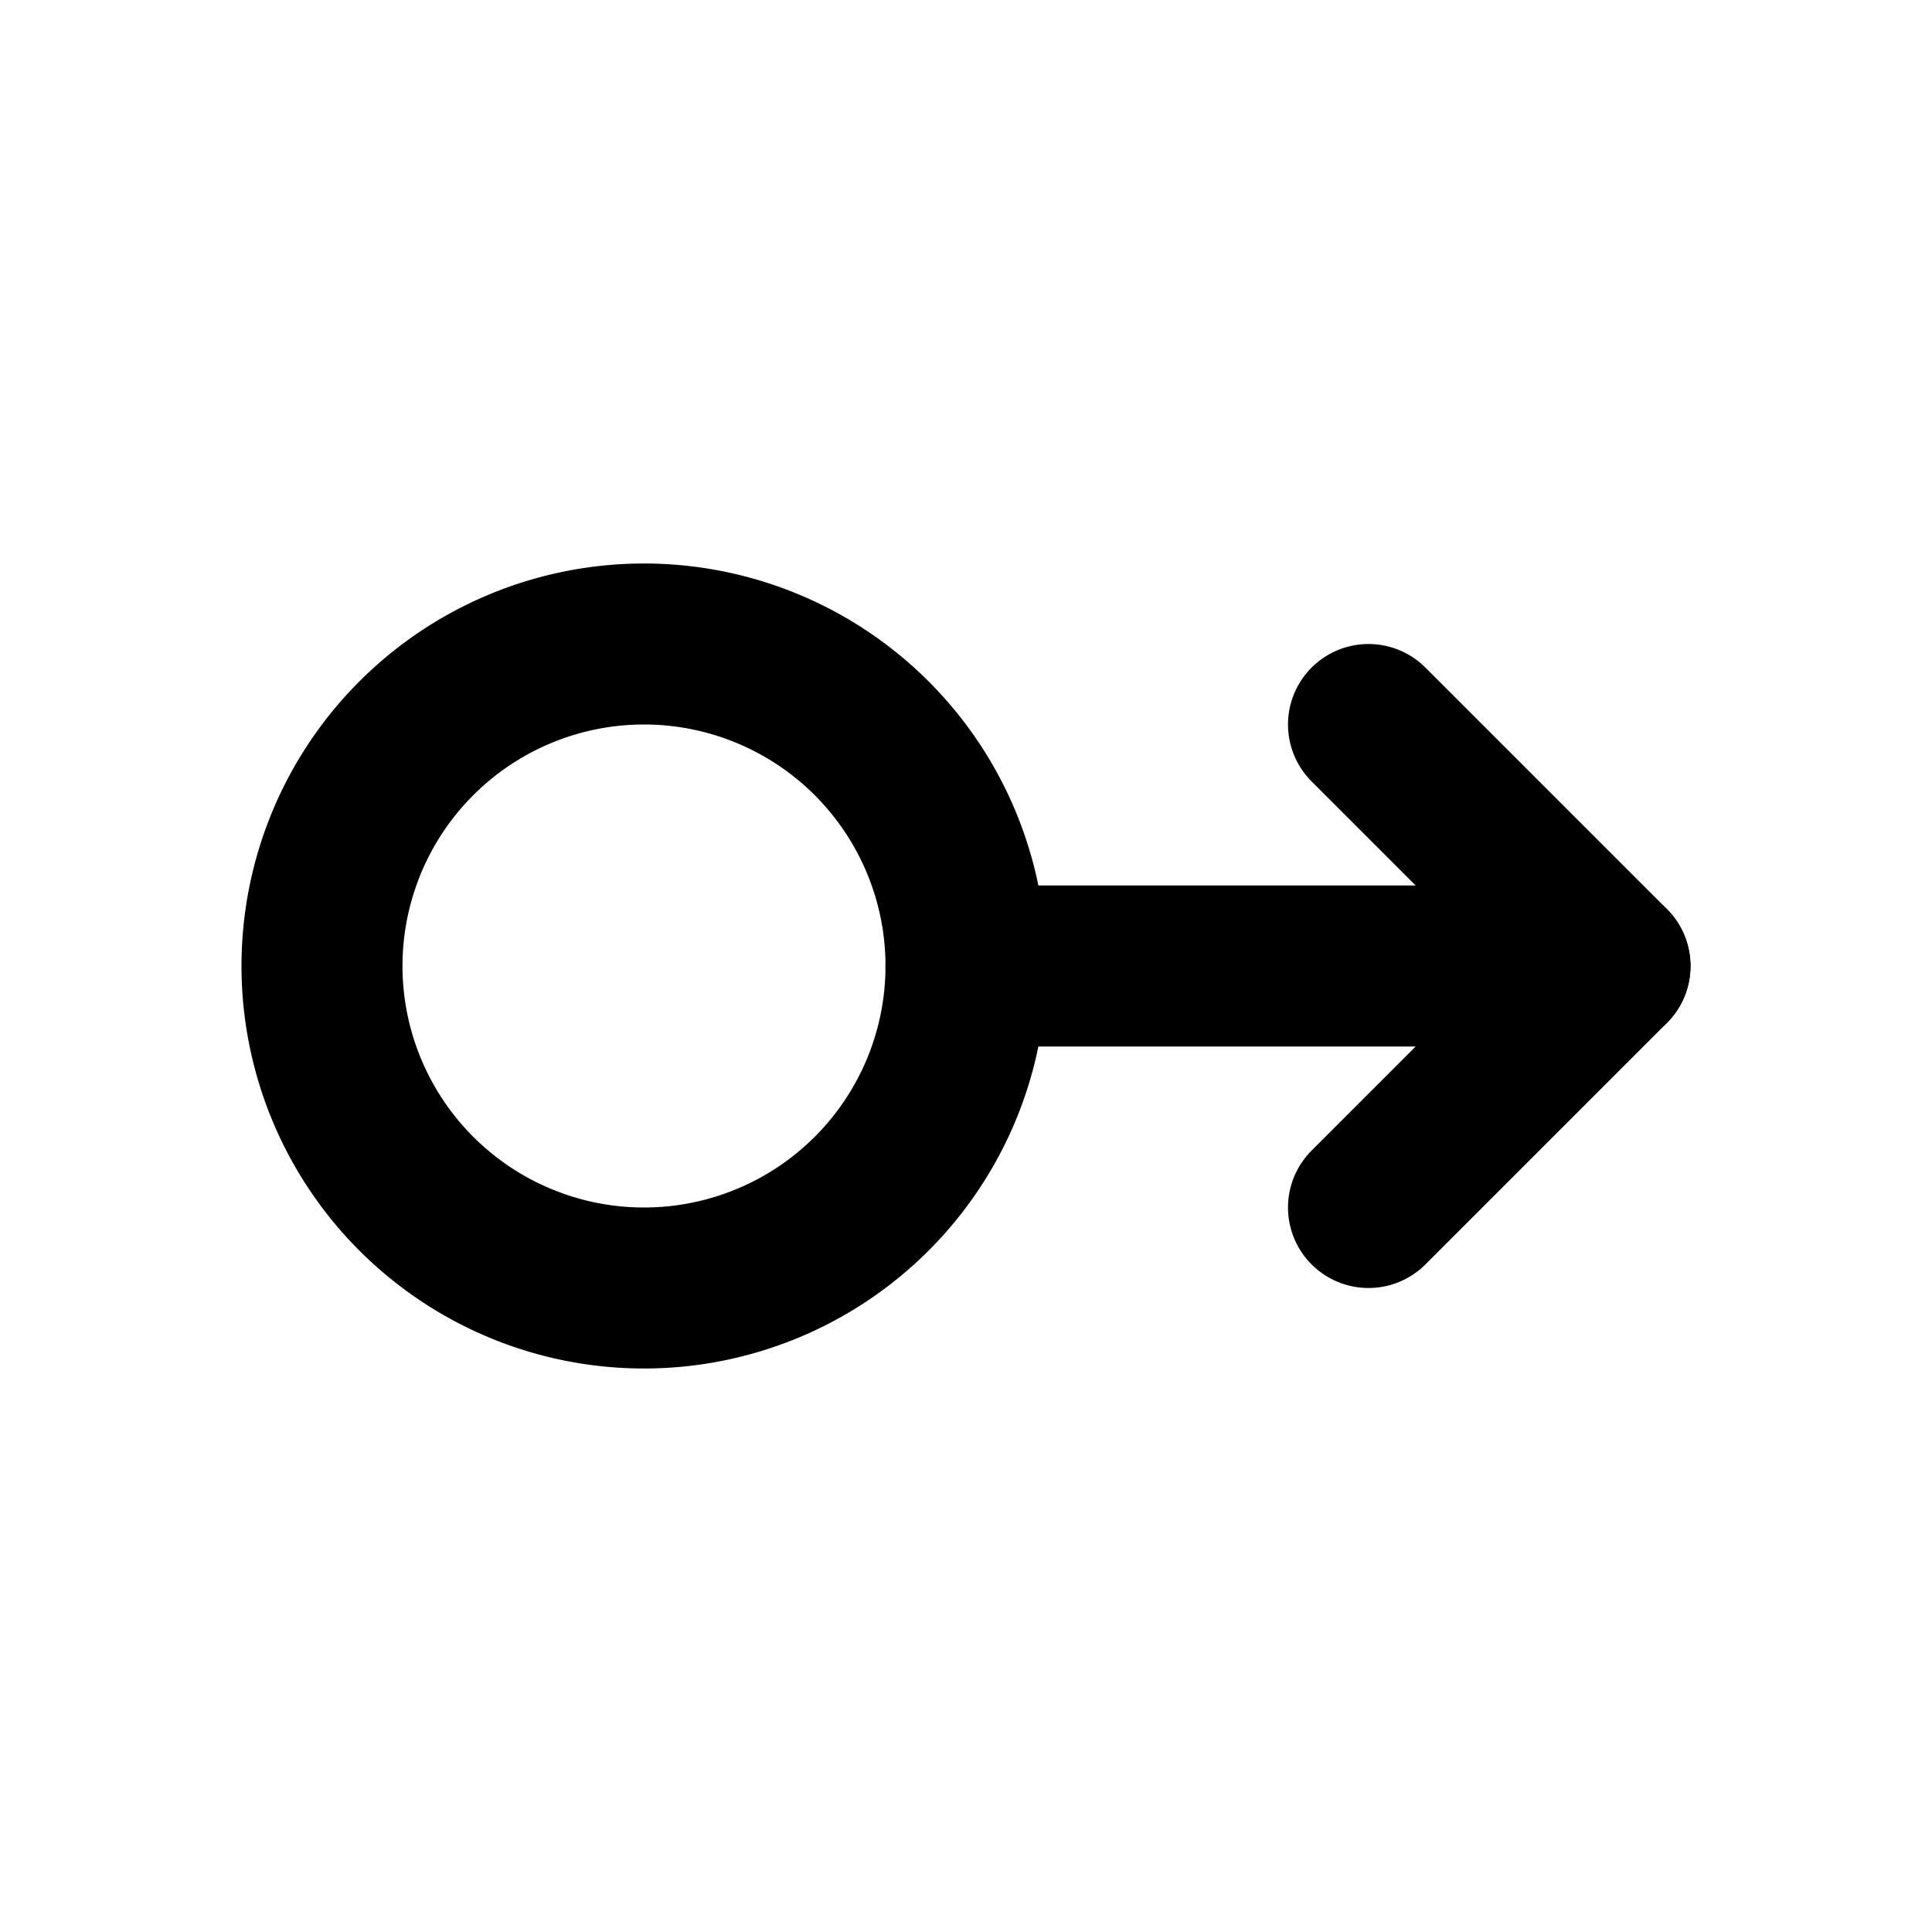
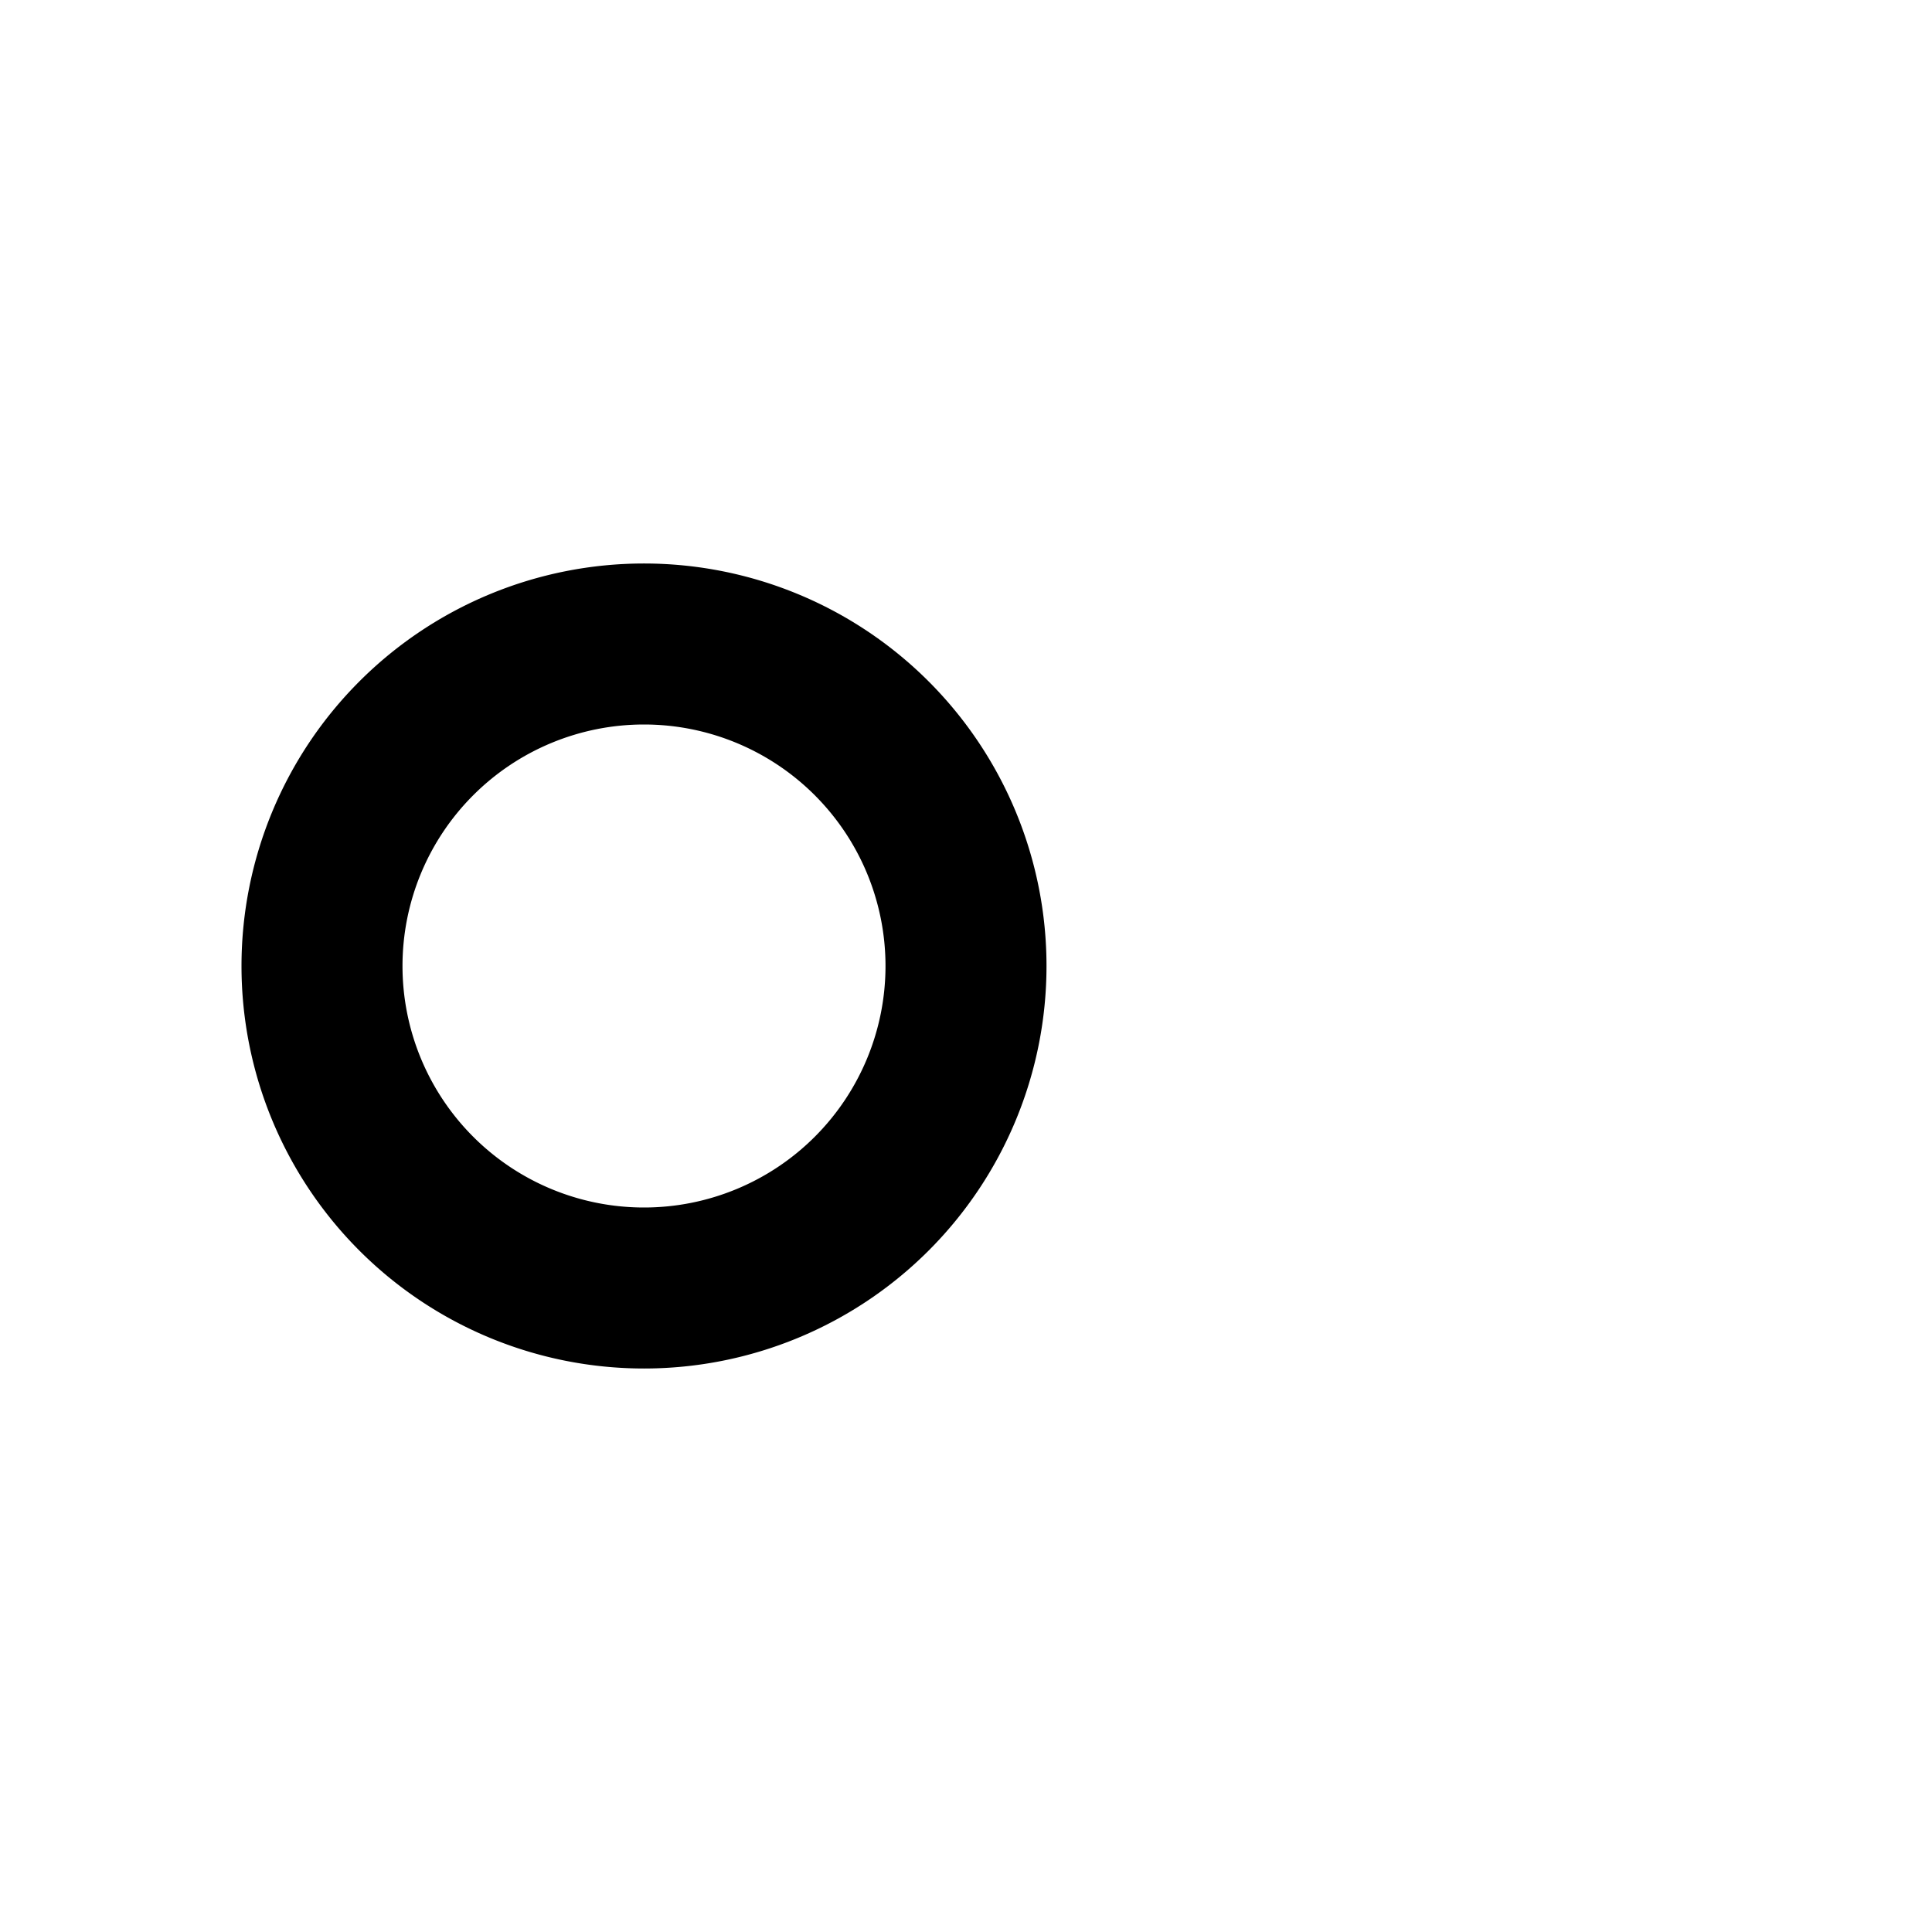
<svg xmlns="http://www.w3.org/2000/svg" width="24" height="24" viewBox="0 0 24 24" stroke-width="2" stroke="currentColor" fill="none" stroke-linecap="round" stroke-linejoin="round">
-   <path d="M4 12a4 4 0 1 1 8 0a4 4 0 0 1 -8 0z" />
-   <path d="M12 12h8" />
-   <path d="M17 15l3 -3l-3 -3" />
+   <path d="M4 12a4 4 0 1 1 8 0a4 4 0 0 1 -8 0" />
</svg>